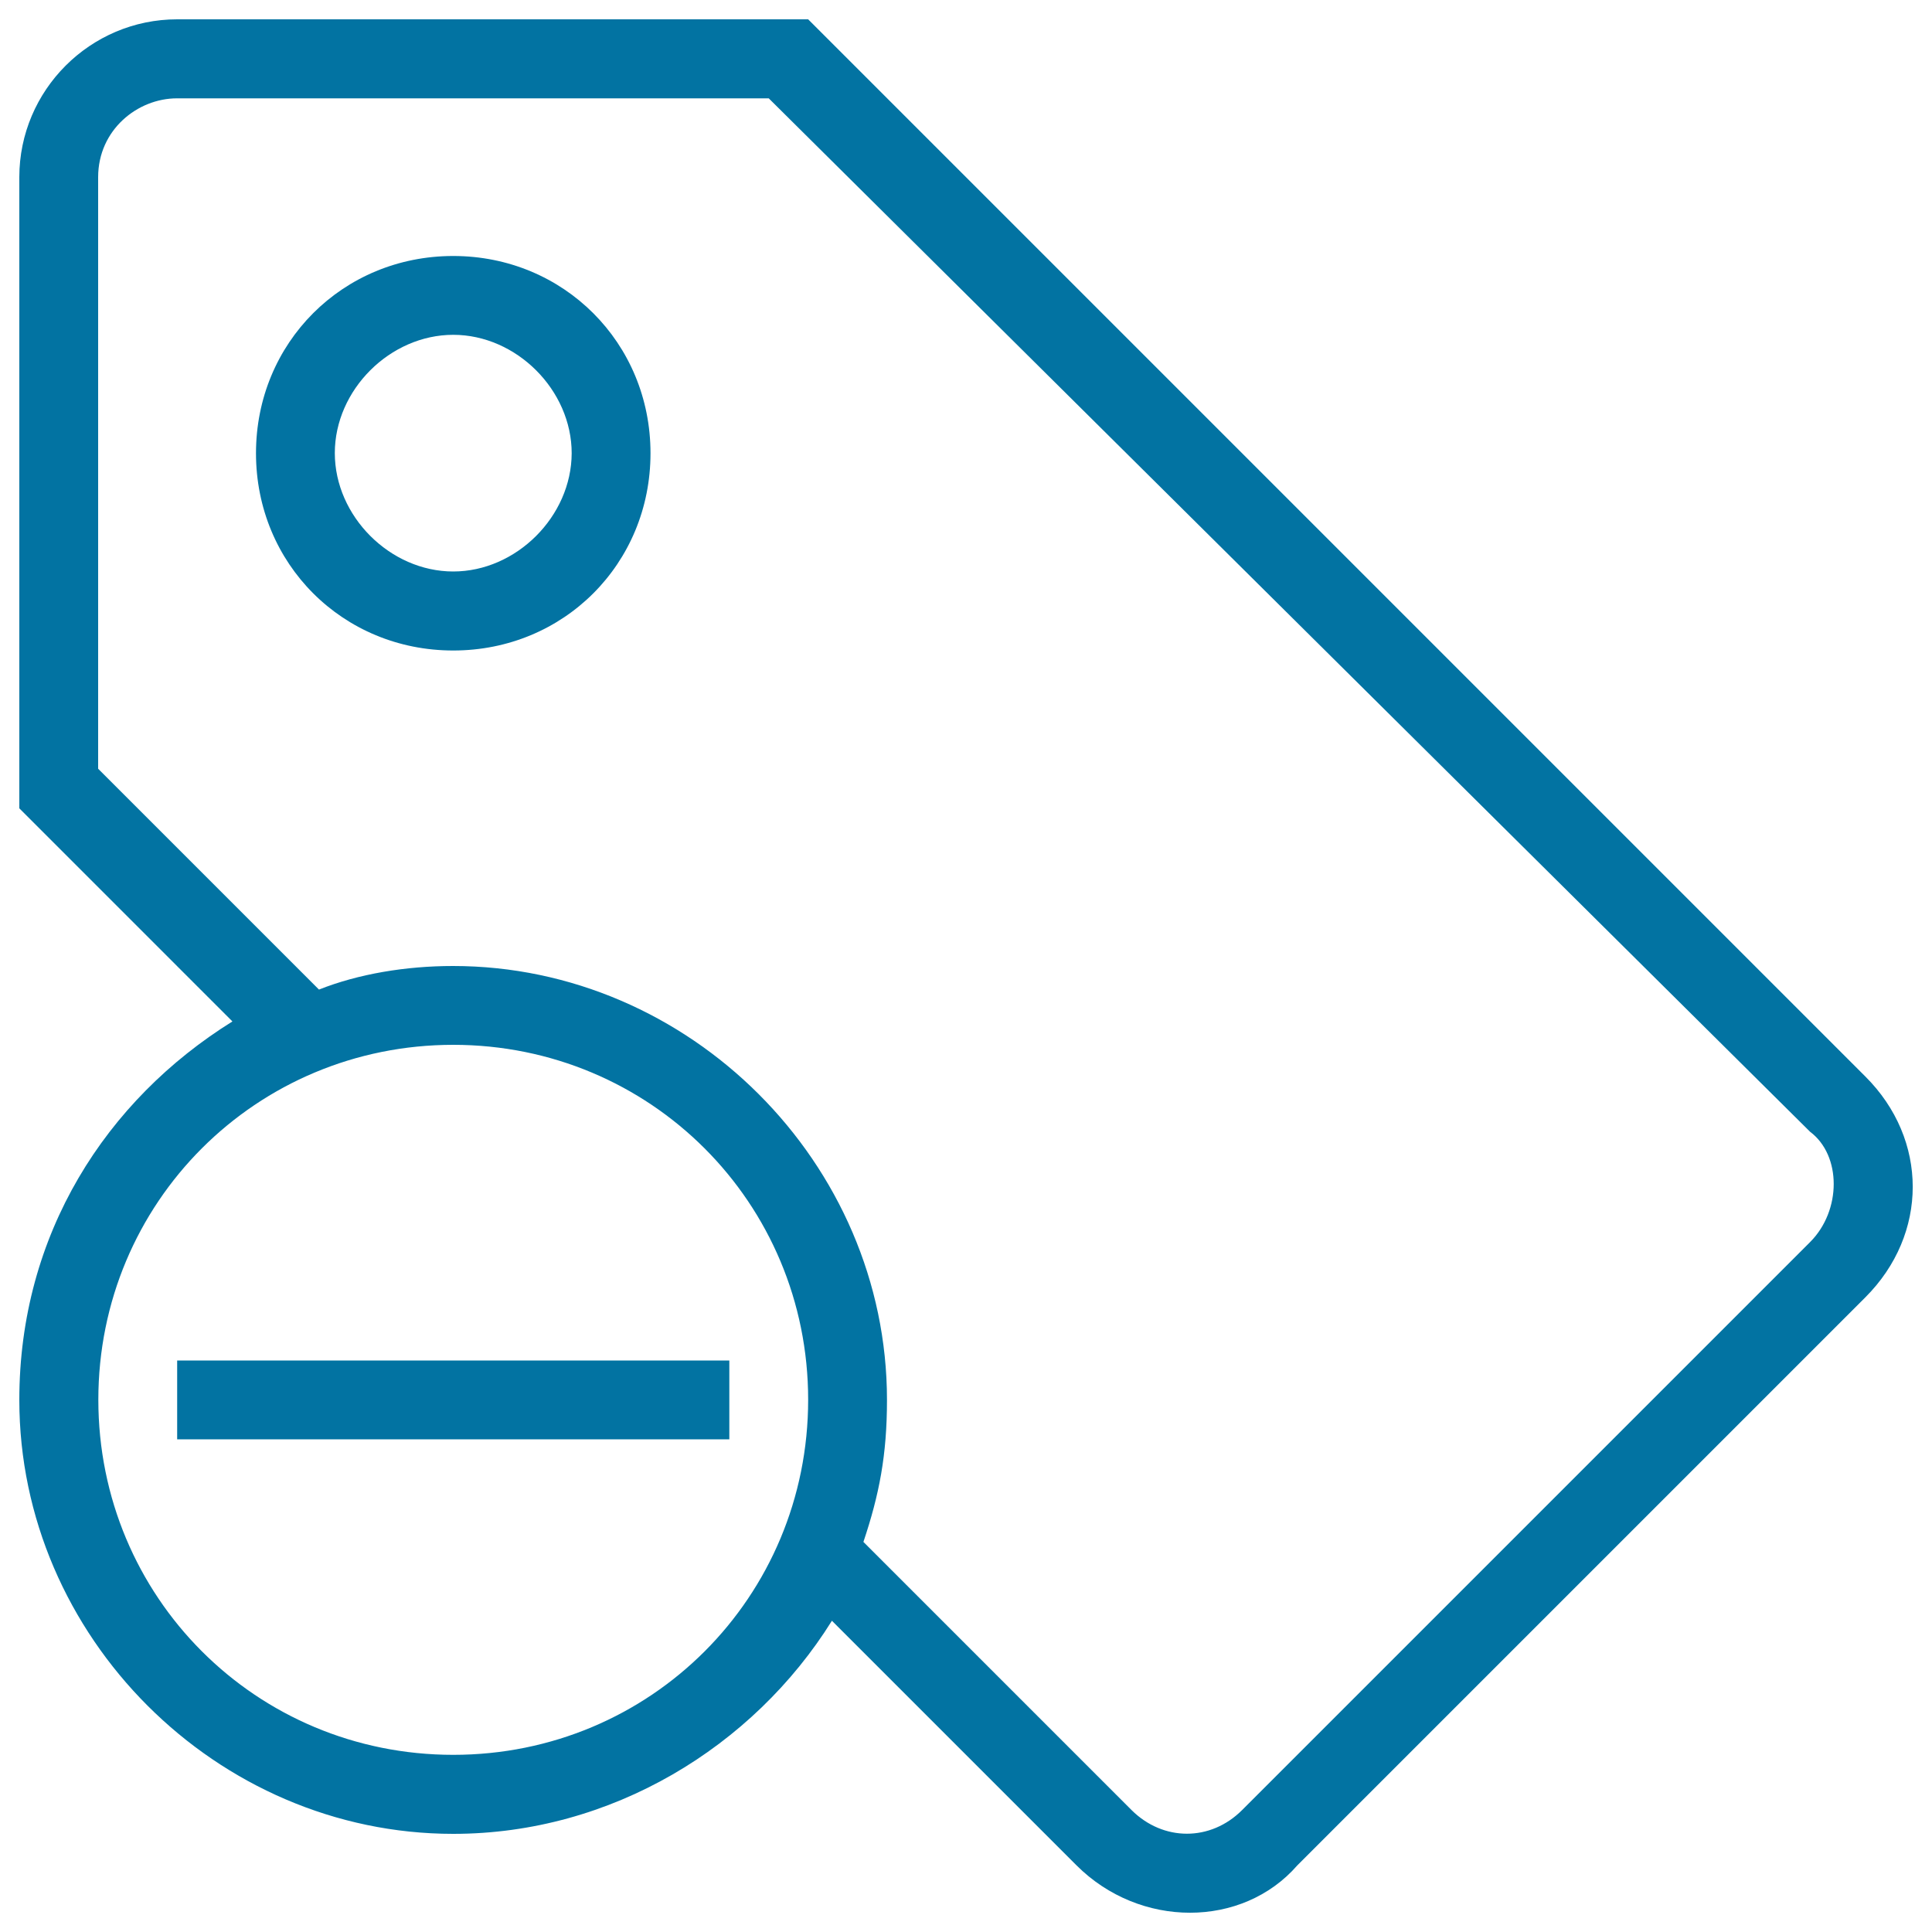
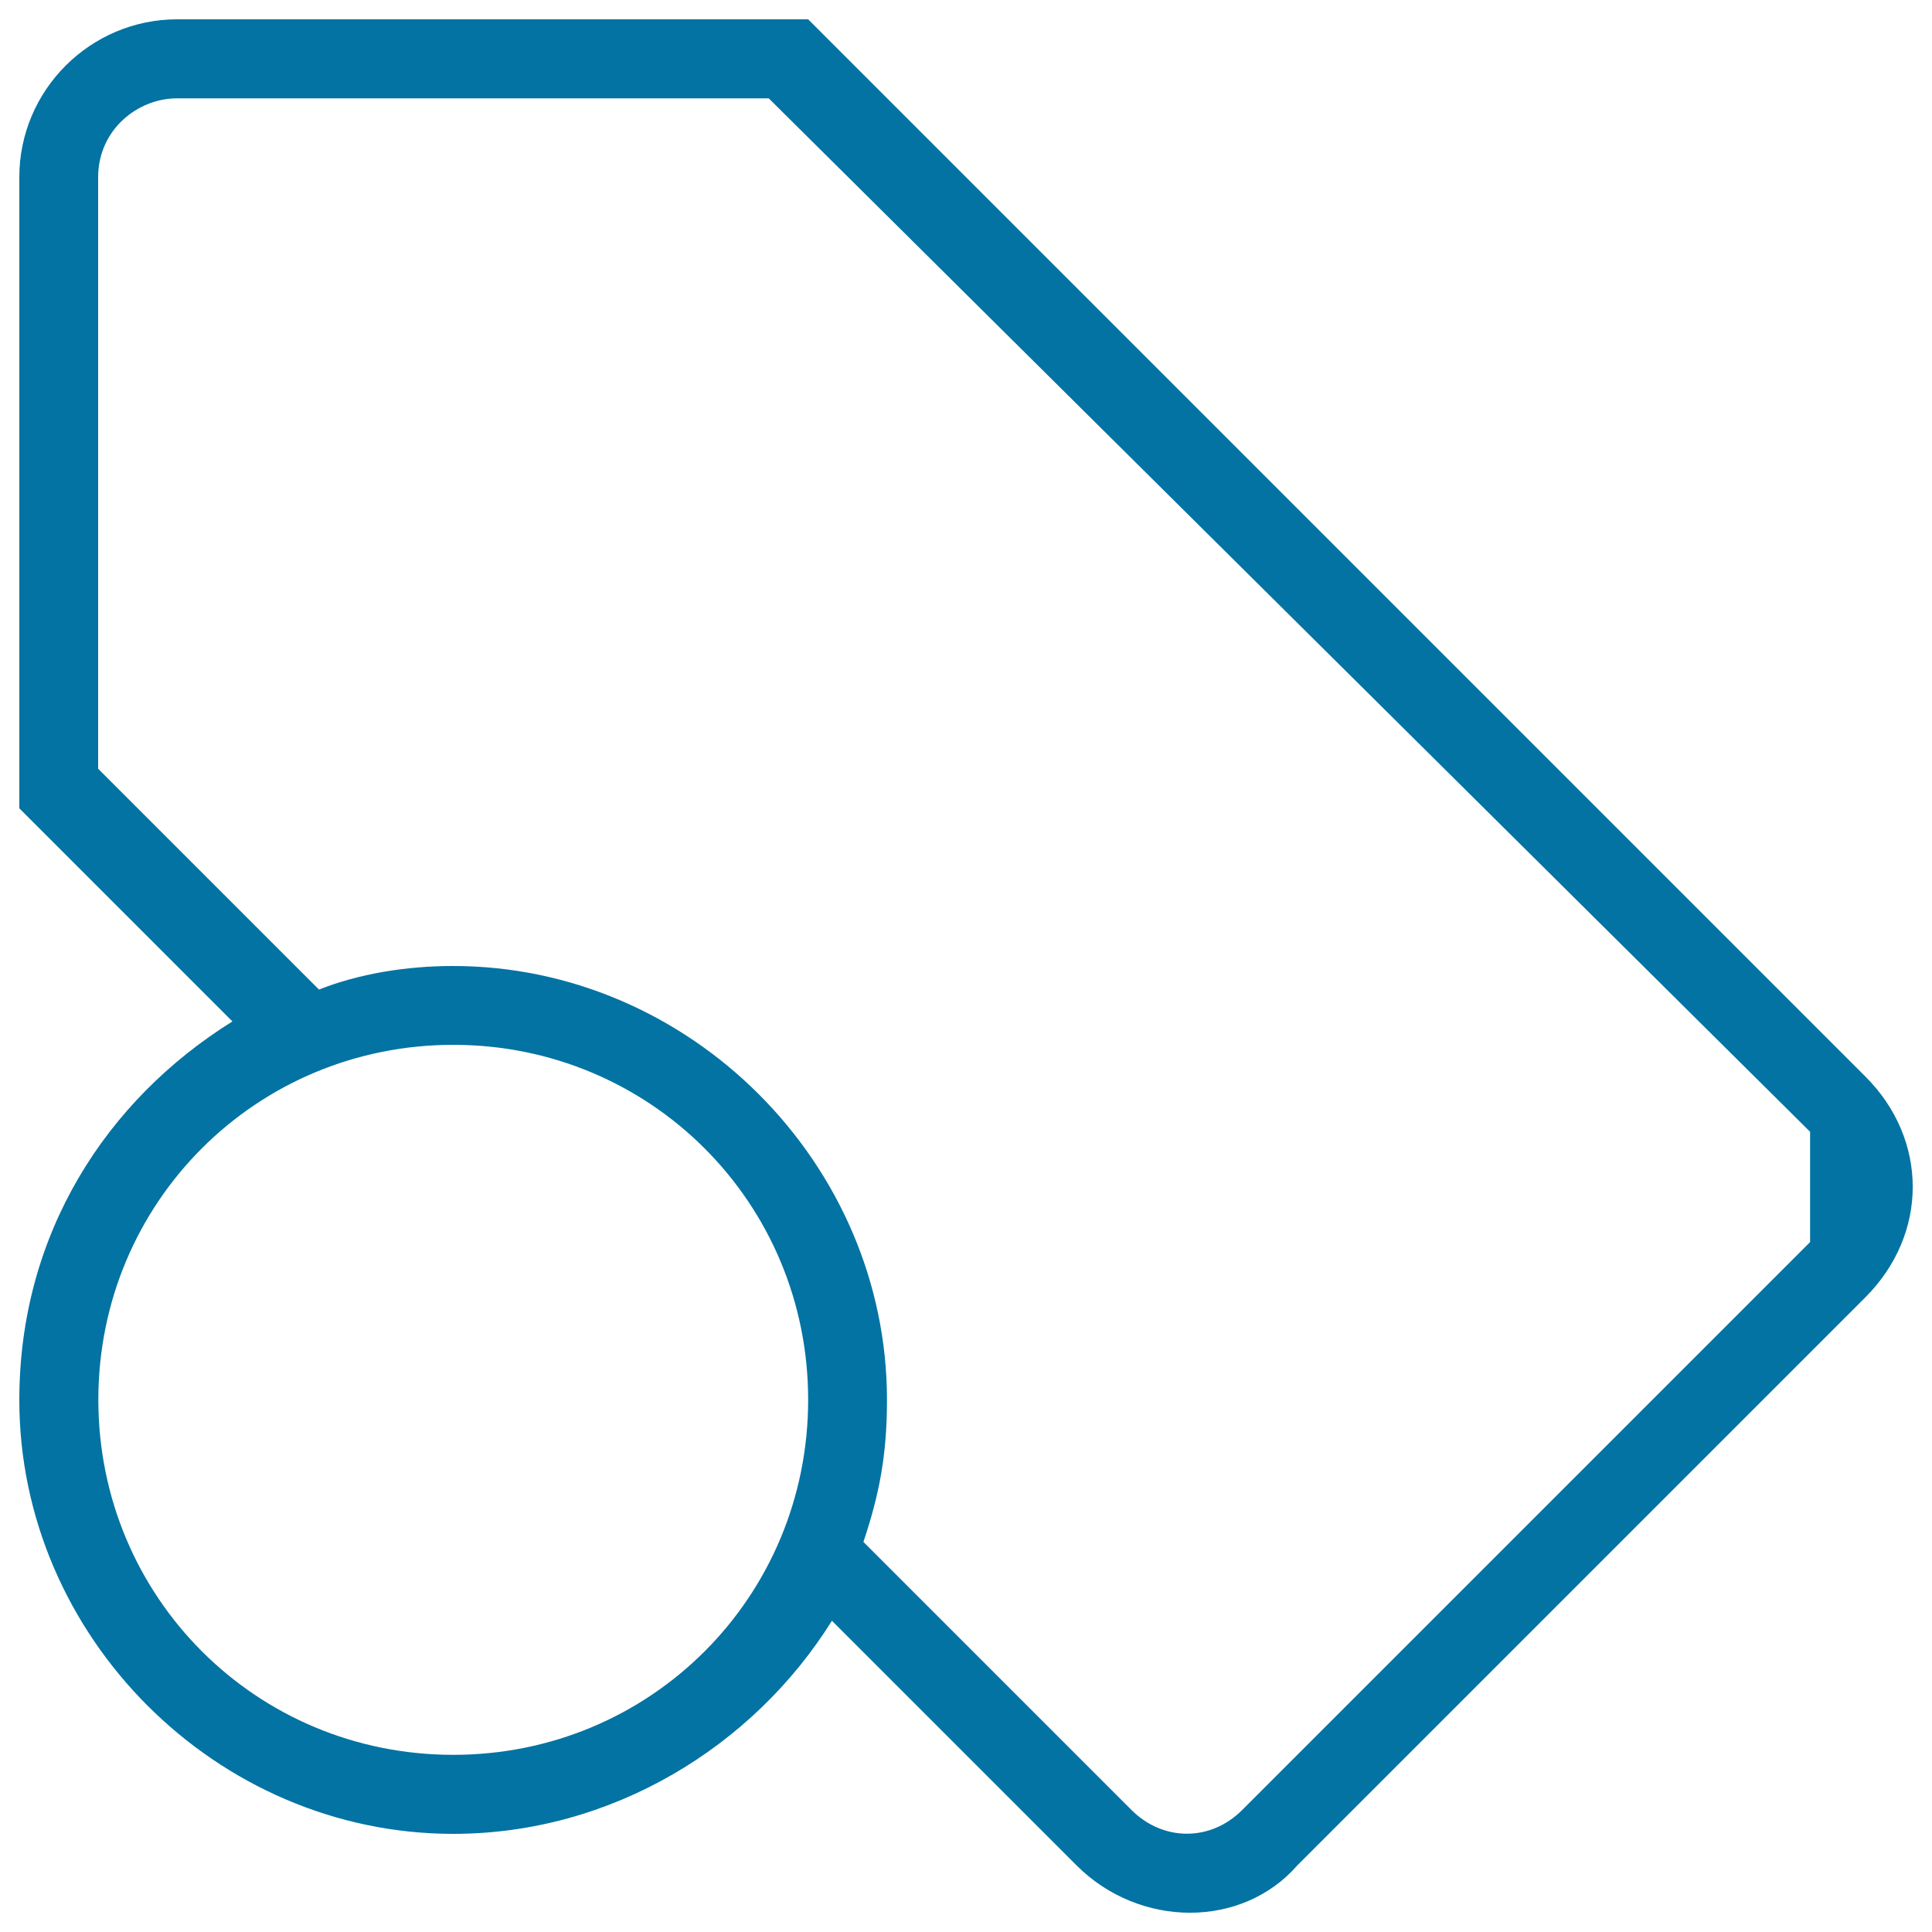
<svg xmlns="http://www.w3.org/2000/svg" viewBox="0 0 1000 1000" style="fill:#0273a2">
  <title>Tag Remove Outlined Interface Symbol SVG icon</title>
  <g>
    <g>
-       <rect x="91.7" y="704.2" width="285.8" height="40.8" />
-       <path d="M965.5,557.2L418.3,10H91.7C46.7,10,10,46.7,10,91.7v326.7l110.3,110.3C54.9,569.4,10,638.8,10,724.6c0,122.5,102.1,224.6,224.6,224.6c81.7,0,155.2-44.9,196-110.3l126.6,126.6c32.7,32.7,85.8,32.7,114.3,0l294-294C998.2,638.8,998.2,589.8,965.5,557.2z M234.6,908.3c-102.1,0-183.7-81.7-183.7-183.8c0-102.1,81.7-183.7,183.7-183.7s183.7,81.7,183.7,183.7C418.3,826.7,336.7,908.3,234.6,908.3z M936.9,642.9l-294,294c-16.3,16.3-40.8,16.3-57.2,0L446.9,798.1c8.2-24.5,12.2-44.9,12.2-73.5c0-122.5-102.1-224.6-224.6-224.6c-24.5,0-49,4.1-69.4,12.2L50.8,397.9V91.7c0-24.5,20.4-40.8,40.8-40.8h306.3l539,534.9C953.2,598,953.2,626.6,936.9,642.9z" />
-       <path d="M234.6,132.5c-57.2,0-102.1,44.9-102.1,102.1s44.9,102.1,102.1,102.1s102.1-44.9,102.1-102.1S291.7,132.5,234.6,132.5z M234.6,295.8c-32.7,0-61.3-28.6-61.3-61.3c0-32.7,28.6-61.2,61.3-61.2c32.7,0,61.3,28.6,61.3,61.3C295.8,267.3,267.2,295.8,234.6,295.8z" />
+       <path d="M965.5,557.2L418.3,10H91.7C46.7,10,10,46.7,10,91.7v326.7l110.3,110.3C54.9,569.4,10,638.8,10,724.6c0,122.5,102.1,224.6,224.6,224.6c81.7,0,155.2-44.9,196-110.3l126.6,126.6c32.7,32.7,85.8,32.7,114.3,0l294-294C998.2,638.8,998.2,589.8,965.5,557.2z M234.6,908.3c-102.1,0-183.7-81.7-183.7-183.8c0-102.1,81.7-183.7,183.7-183.7s183.7,81.7,183.7,183.7C418.3,826.7,336.7,908.3,234.6,908.3z M936.9,642.9l-294,294c-16.3,16.3-40.8,16.3-57.2,0L446.9,798.1c8.2-24.5,12.2-44.9,12.2-73.5c0-122.5-102.1-224.6-224.6-224.6c-24.5,0-49,4.1-69.4,12.2L50.8,397.9V91.7c0-24.5,20.4-40.8,40.8-40.8h306.3l539,534.9z" />
    </g>
  </g>
</svg>